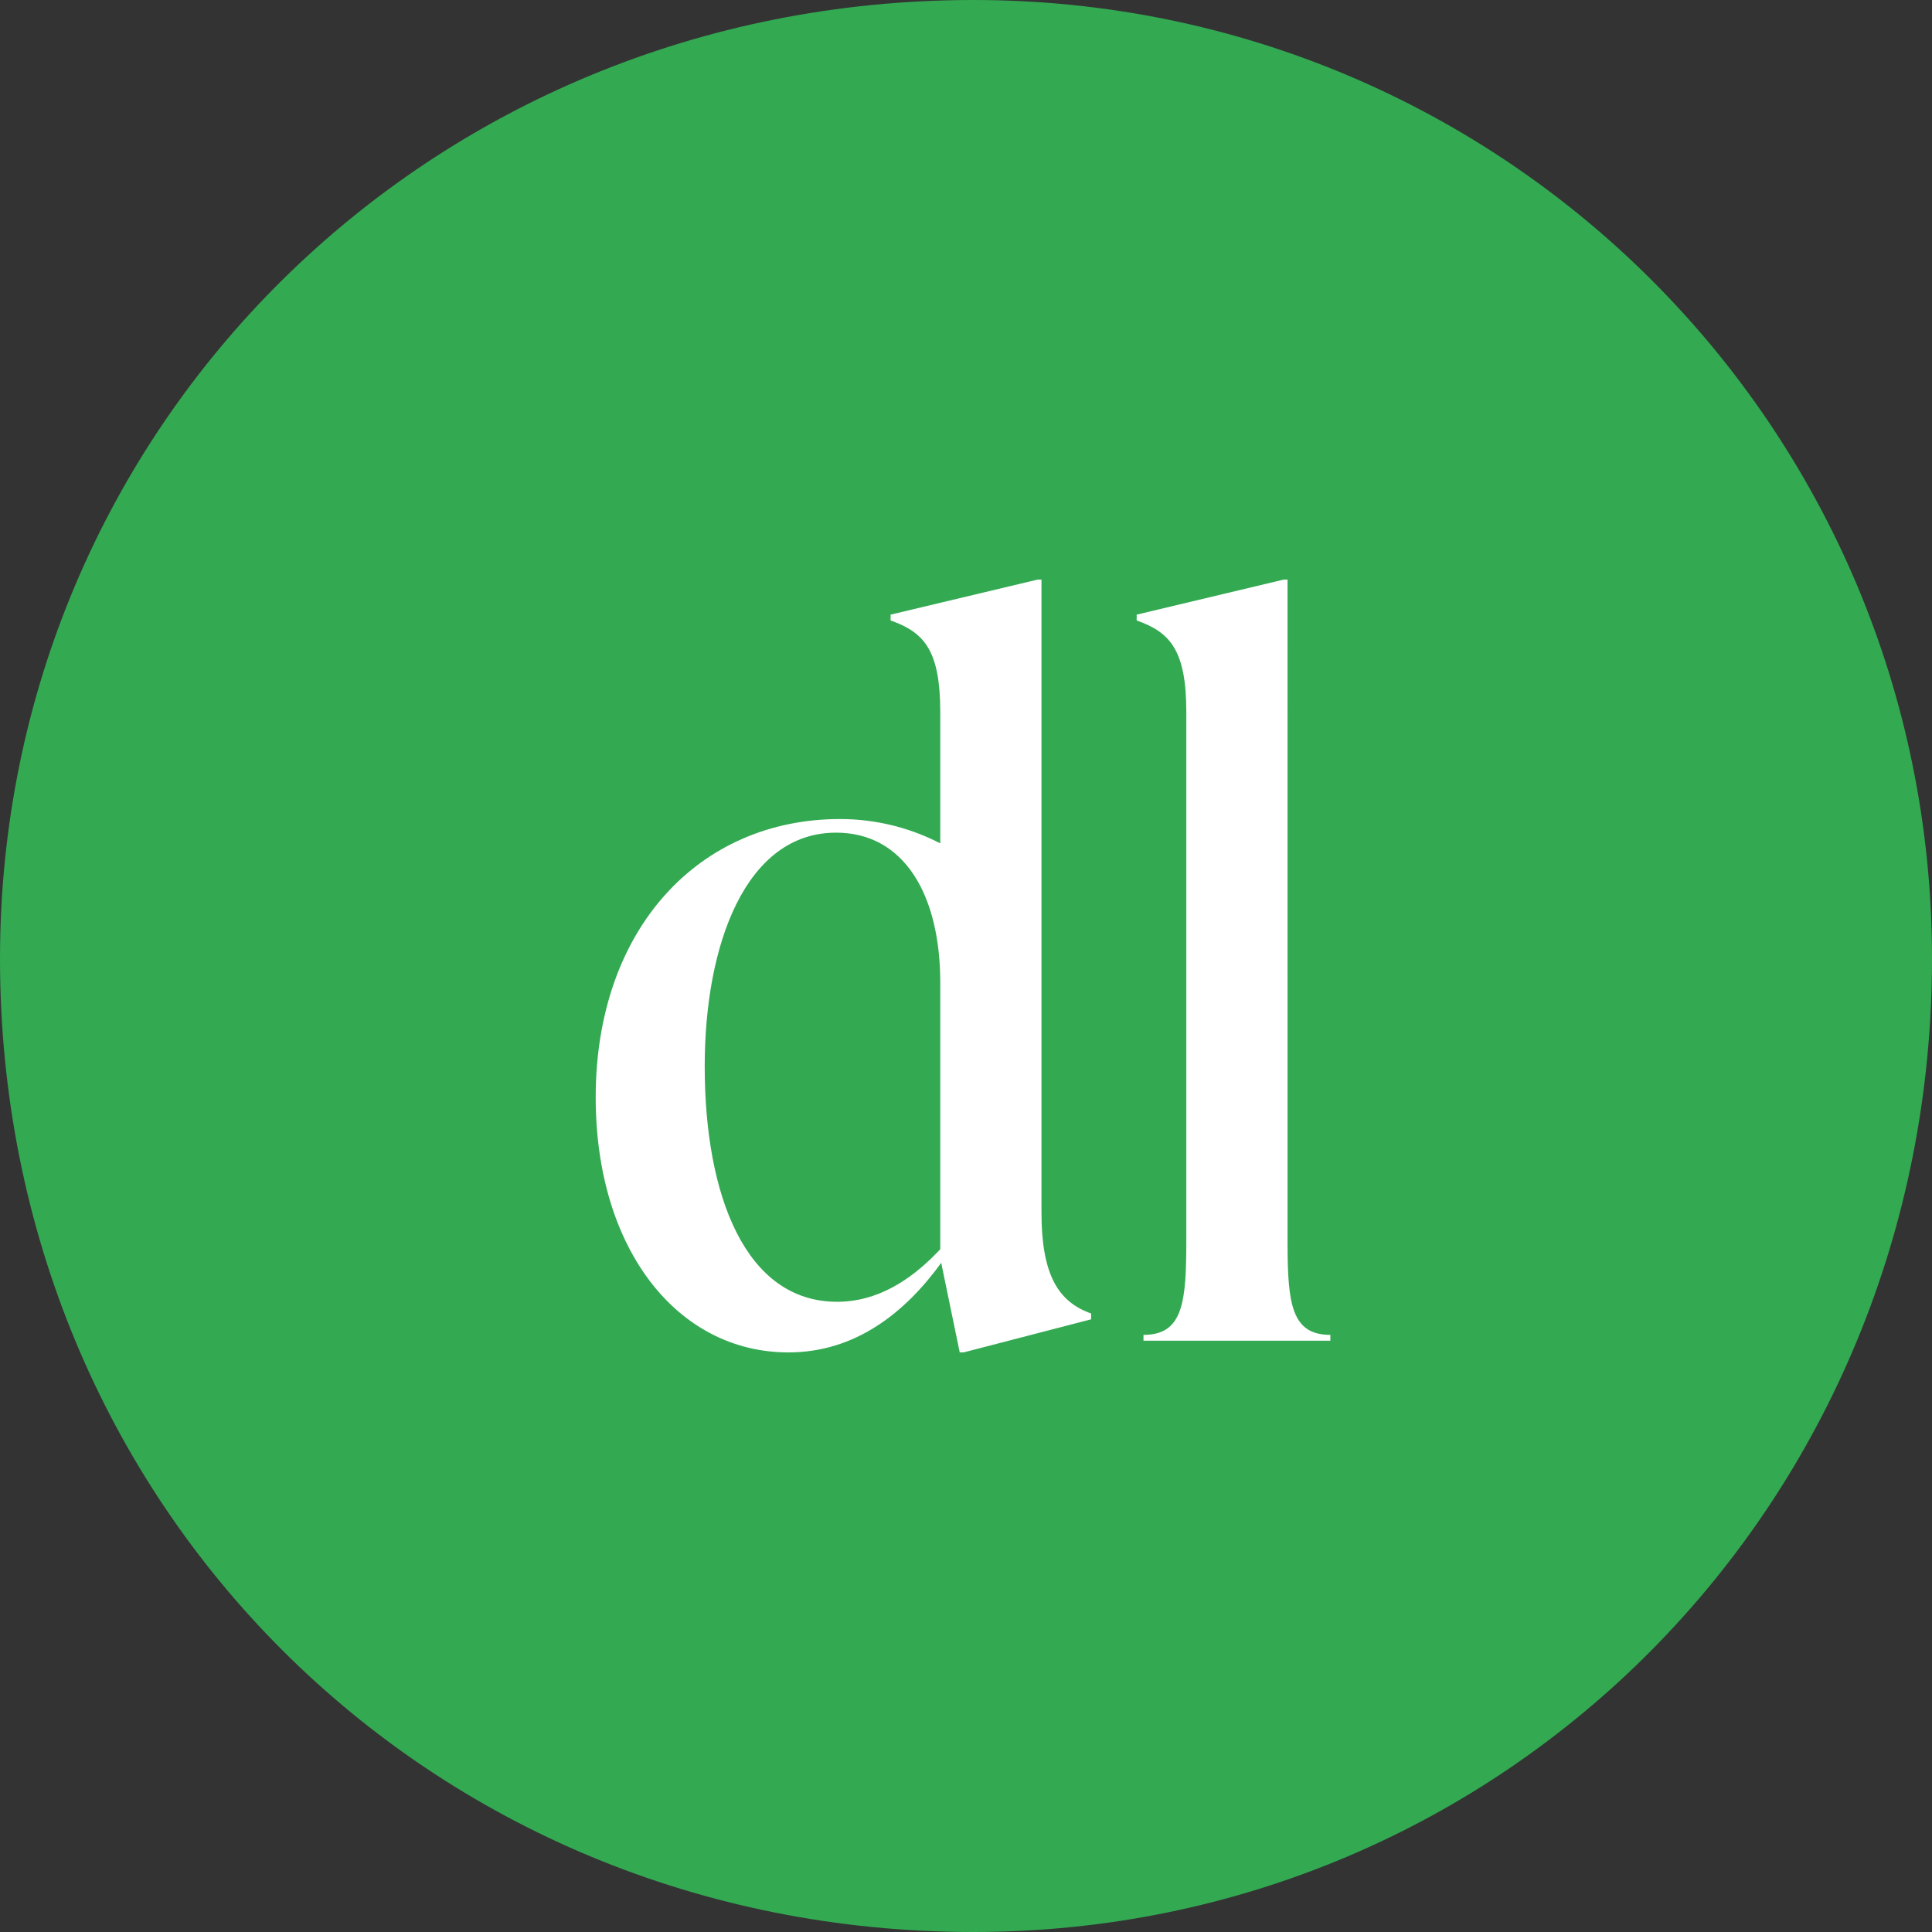
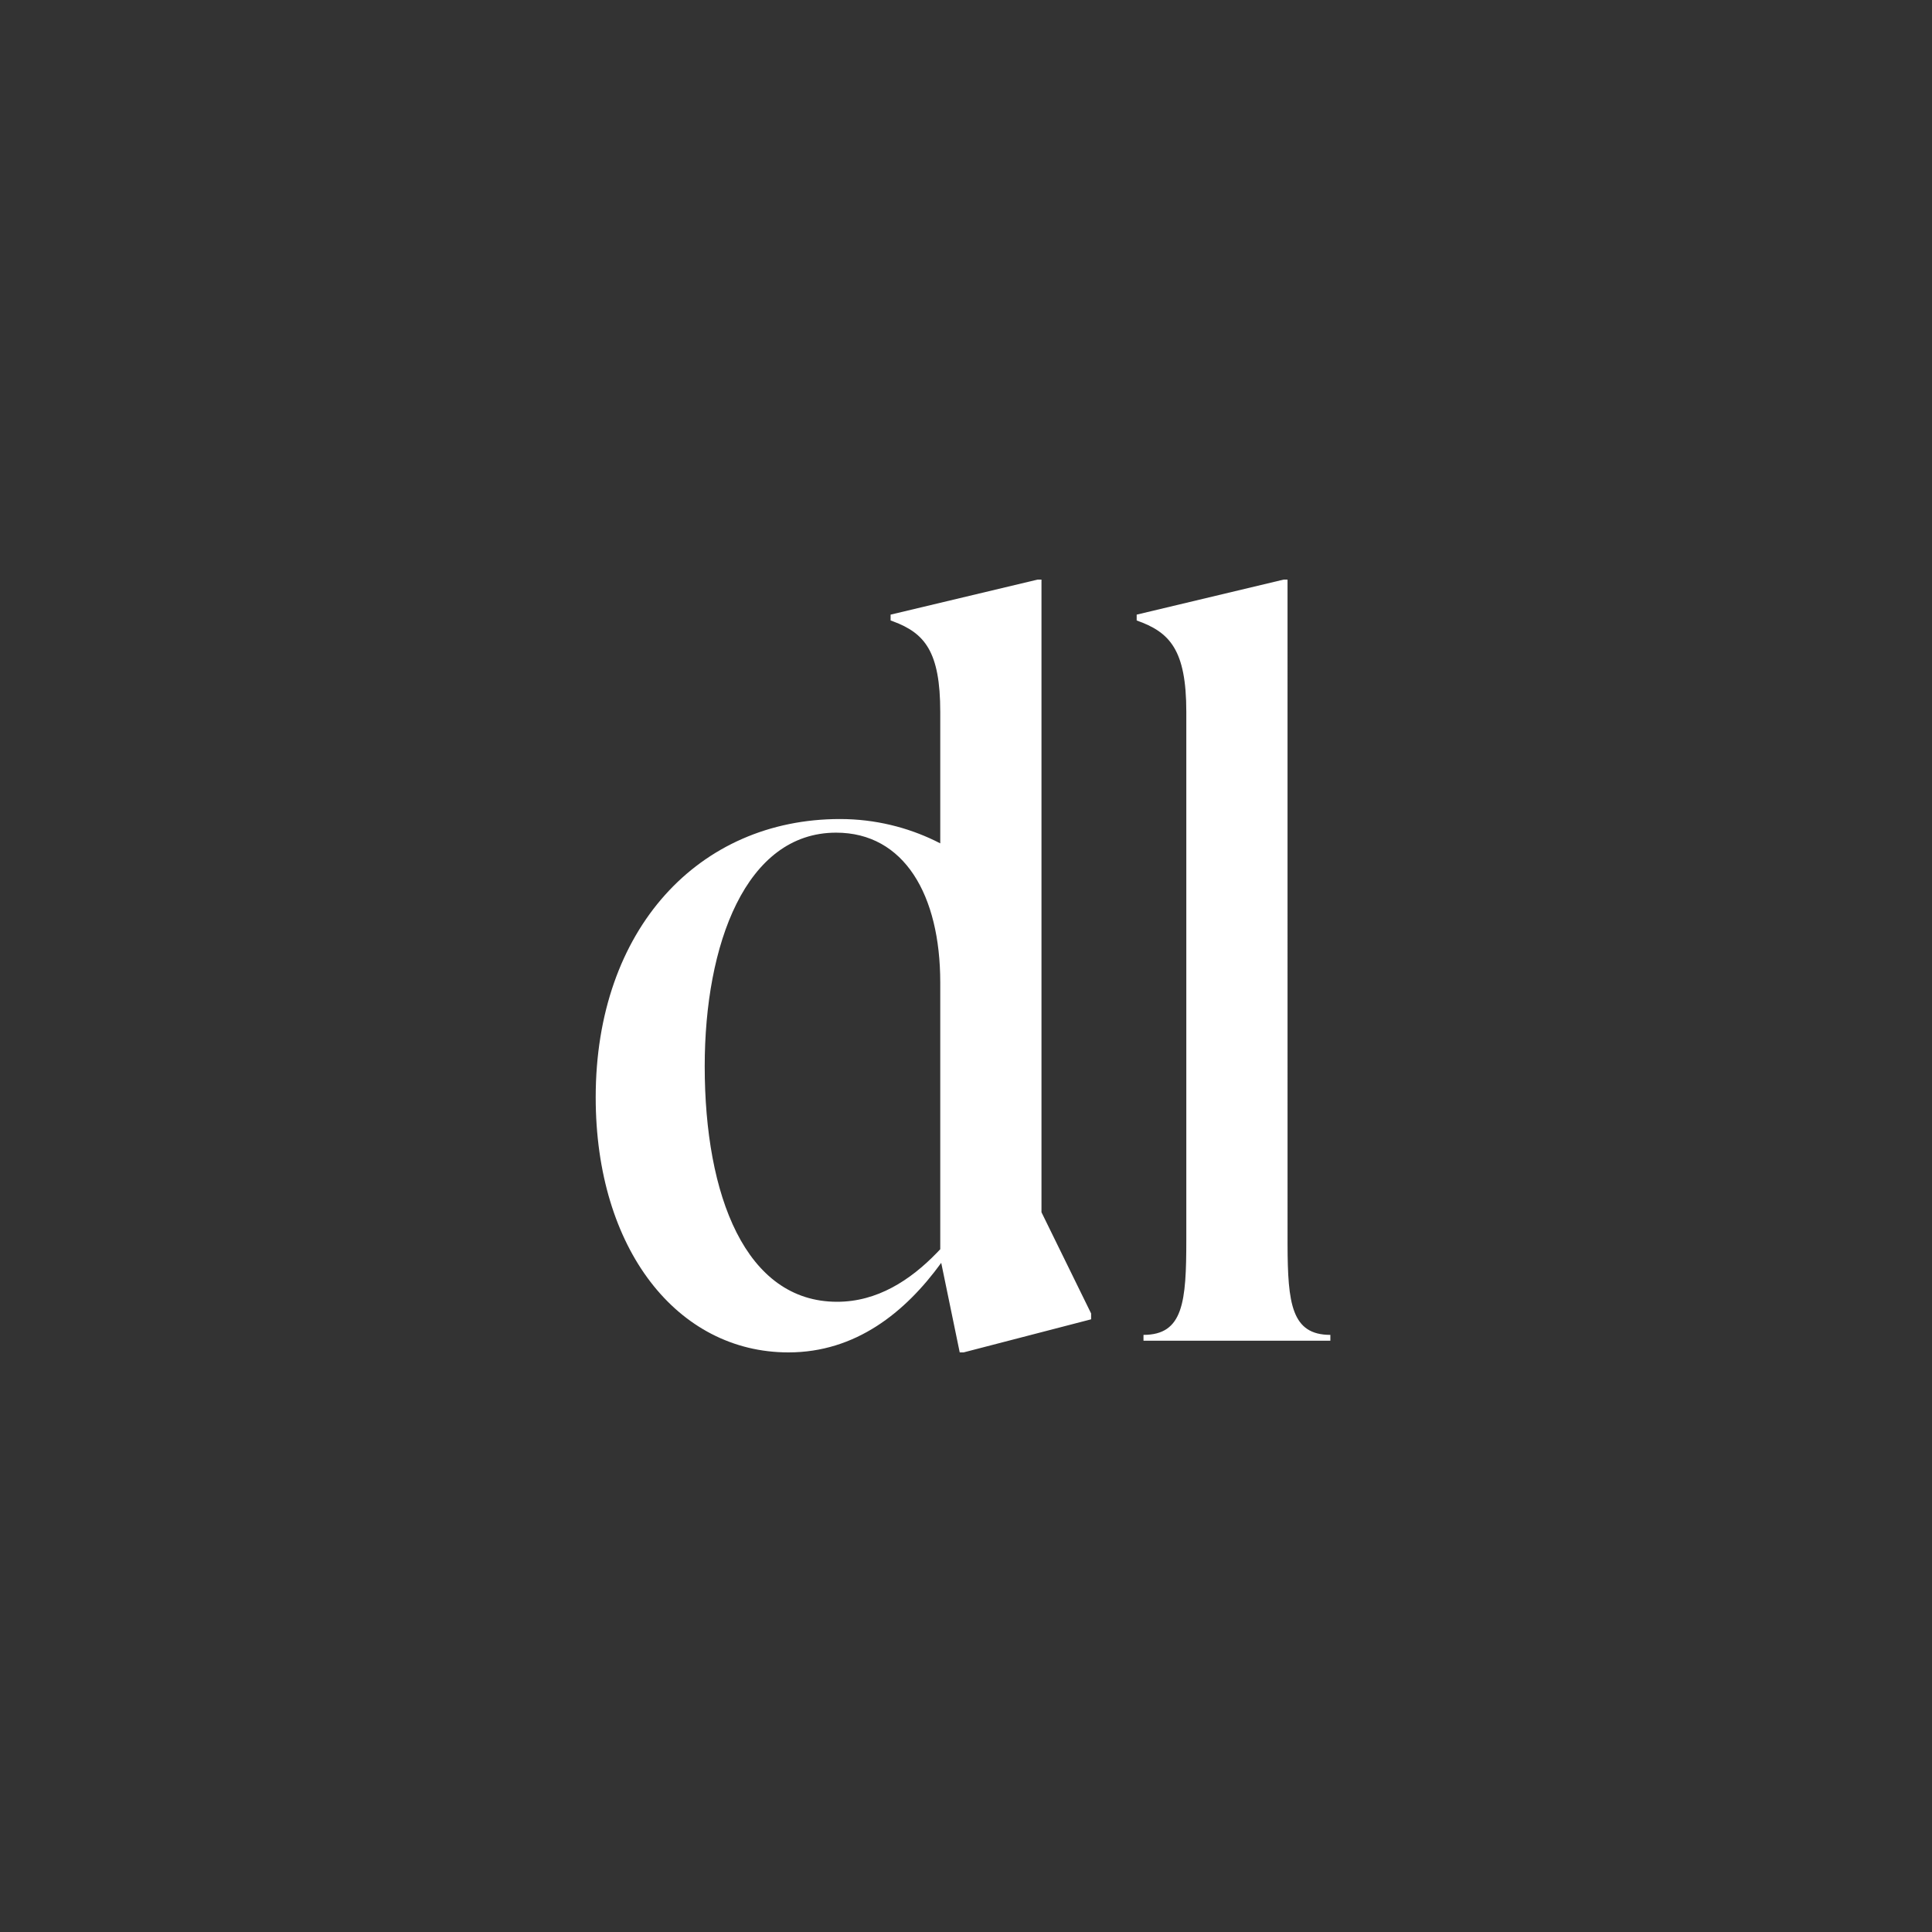
<svg xmlns="http://www.w3.org/2000/svg" width="120px" height="120px" viewBox="0 0 120 120" version="1.1">
  <rect x="0" y="0" width="120" height="120" fill="#333333" stroke="none" />
  <title>favicon</title>
  <g id="favicon" stroke="none" stroke-width="1" fill="none" fill-rule="evenodd">
-     <path d="M60.458,120 C93.435,120 120,93.435 120,59.542 C120,26.565 93.435,0 60.458,0 C26.565,0 0,26.565 0,59.542 C0,93.435 26.565,120 60.458,120 Z" id="Path" fill="#33A952" fill-rule="nonzero" />
-     <path d="M64.688,36 L64.688,75.295 C64.688,79.05 65.656,80.755 67.592,81.515 L67.771,81.582 L67.771,81.945 L59.851,84 L59.61,84 L58.461,78.438 C56.224,81.521 53.141,84 48.97,84 C42.078,84 37,77.592 37,68.161 C37,57.703 43.408,50.872 52.174,50.872 C54.384,50.872 56.382,51.403 58.068,52.216 L58.401,52.383 L58.401,44.222 C58.401,40.46 57.429,39.327 55.486,38.6 L55.317,38.539 L55.317,38.176 L64.446,36 L64.688,36 Z M79.971,36 L79.972,77.297 C79.983,80.966 80.22,82.912 82.631,82.912 L82.631,82.912 L82.631,83.275 L71.024,83.275 L71.024,82.912 C73.503,82.912 73.684,80.856 73.684,76.987 L73.684,76.987 L73.684,44.222 C73.684,40.353 72.656,39.264 70.601,38.539 L70.601,38.539 L70.601,38.176 L79.729,36 L79.971,36 Z M51.932,51.718 C46.31,51.718 43.771,58.67 43.771,66.227 C43.771,74.267 46.31,80.856 51.992,80.856 C54.488,80.856 56.538,79.519 58.195,77.808 L58.401,77.592 L58.401,61.028 C58.401,55.587 56.164,51.718 51.932,51.718 Z" id="Combined-Shape" fill="#FFFFFF" fill-rule="nonzero" />
+     <path d="M64.688,36 L64.688,75.295 L67.771,81.582 L67.771,81.945 L59.851,84 L59.61,84 L58.461,78.438 C56.224,81.521 53.141,84 48.97,84 C42.078,84 37,77.592 37,68.161 C37,57.703 43.408,50.872 52.174,50.872 C54.384,50.872 56.382,51.403 58.068,52.216 L58.401,52.383 L58.401,44.222 C58.401,40.46 57.429,39.327 55.486,38.6 L55.317,38.539 L55.317,38.176 L64.446,36 L64.688,36 Z M79.971,36 L79.972,77.297 C79.983,80.966 80.22,82.912 82.631,82.912 L82.631,82.912 L82.631,83.275 L71.024,83.275 L71.024,82.912 C73.503,82.912 73.684,80.856 73.684,76.987 L73.684,76.987 L73.684,44.222 C73.684,40.353 72.656,39.264 70.601,38.539 L70.601,38.539 L70.601,38.176 L79.729,36 L79.971,36 Z M51.932,51.718 C46.31,51.718 43.771,58.67 43.771,66.227 C43.771,74.267 46.31,80.856 51.992,80.856 C54.488,80.856 56.538,79.519 58.195,77.808 L58.401,77.592 L58.401,61.028 C58.401,55.587 56.164,51.718 51.932,51.718 Z" id="Combined-Shape" fill="#FFFFFF" fill-rule="nonzero" />
  </g>
</svg>